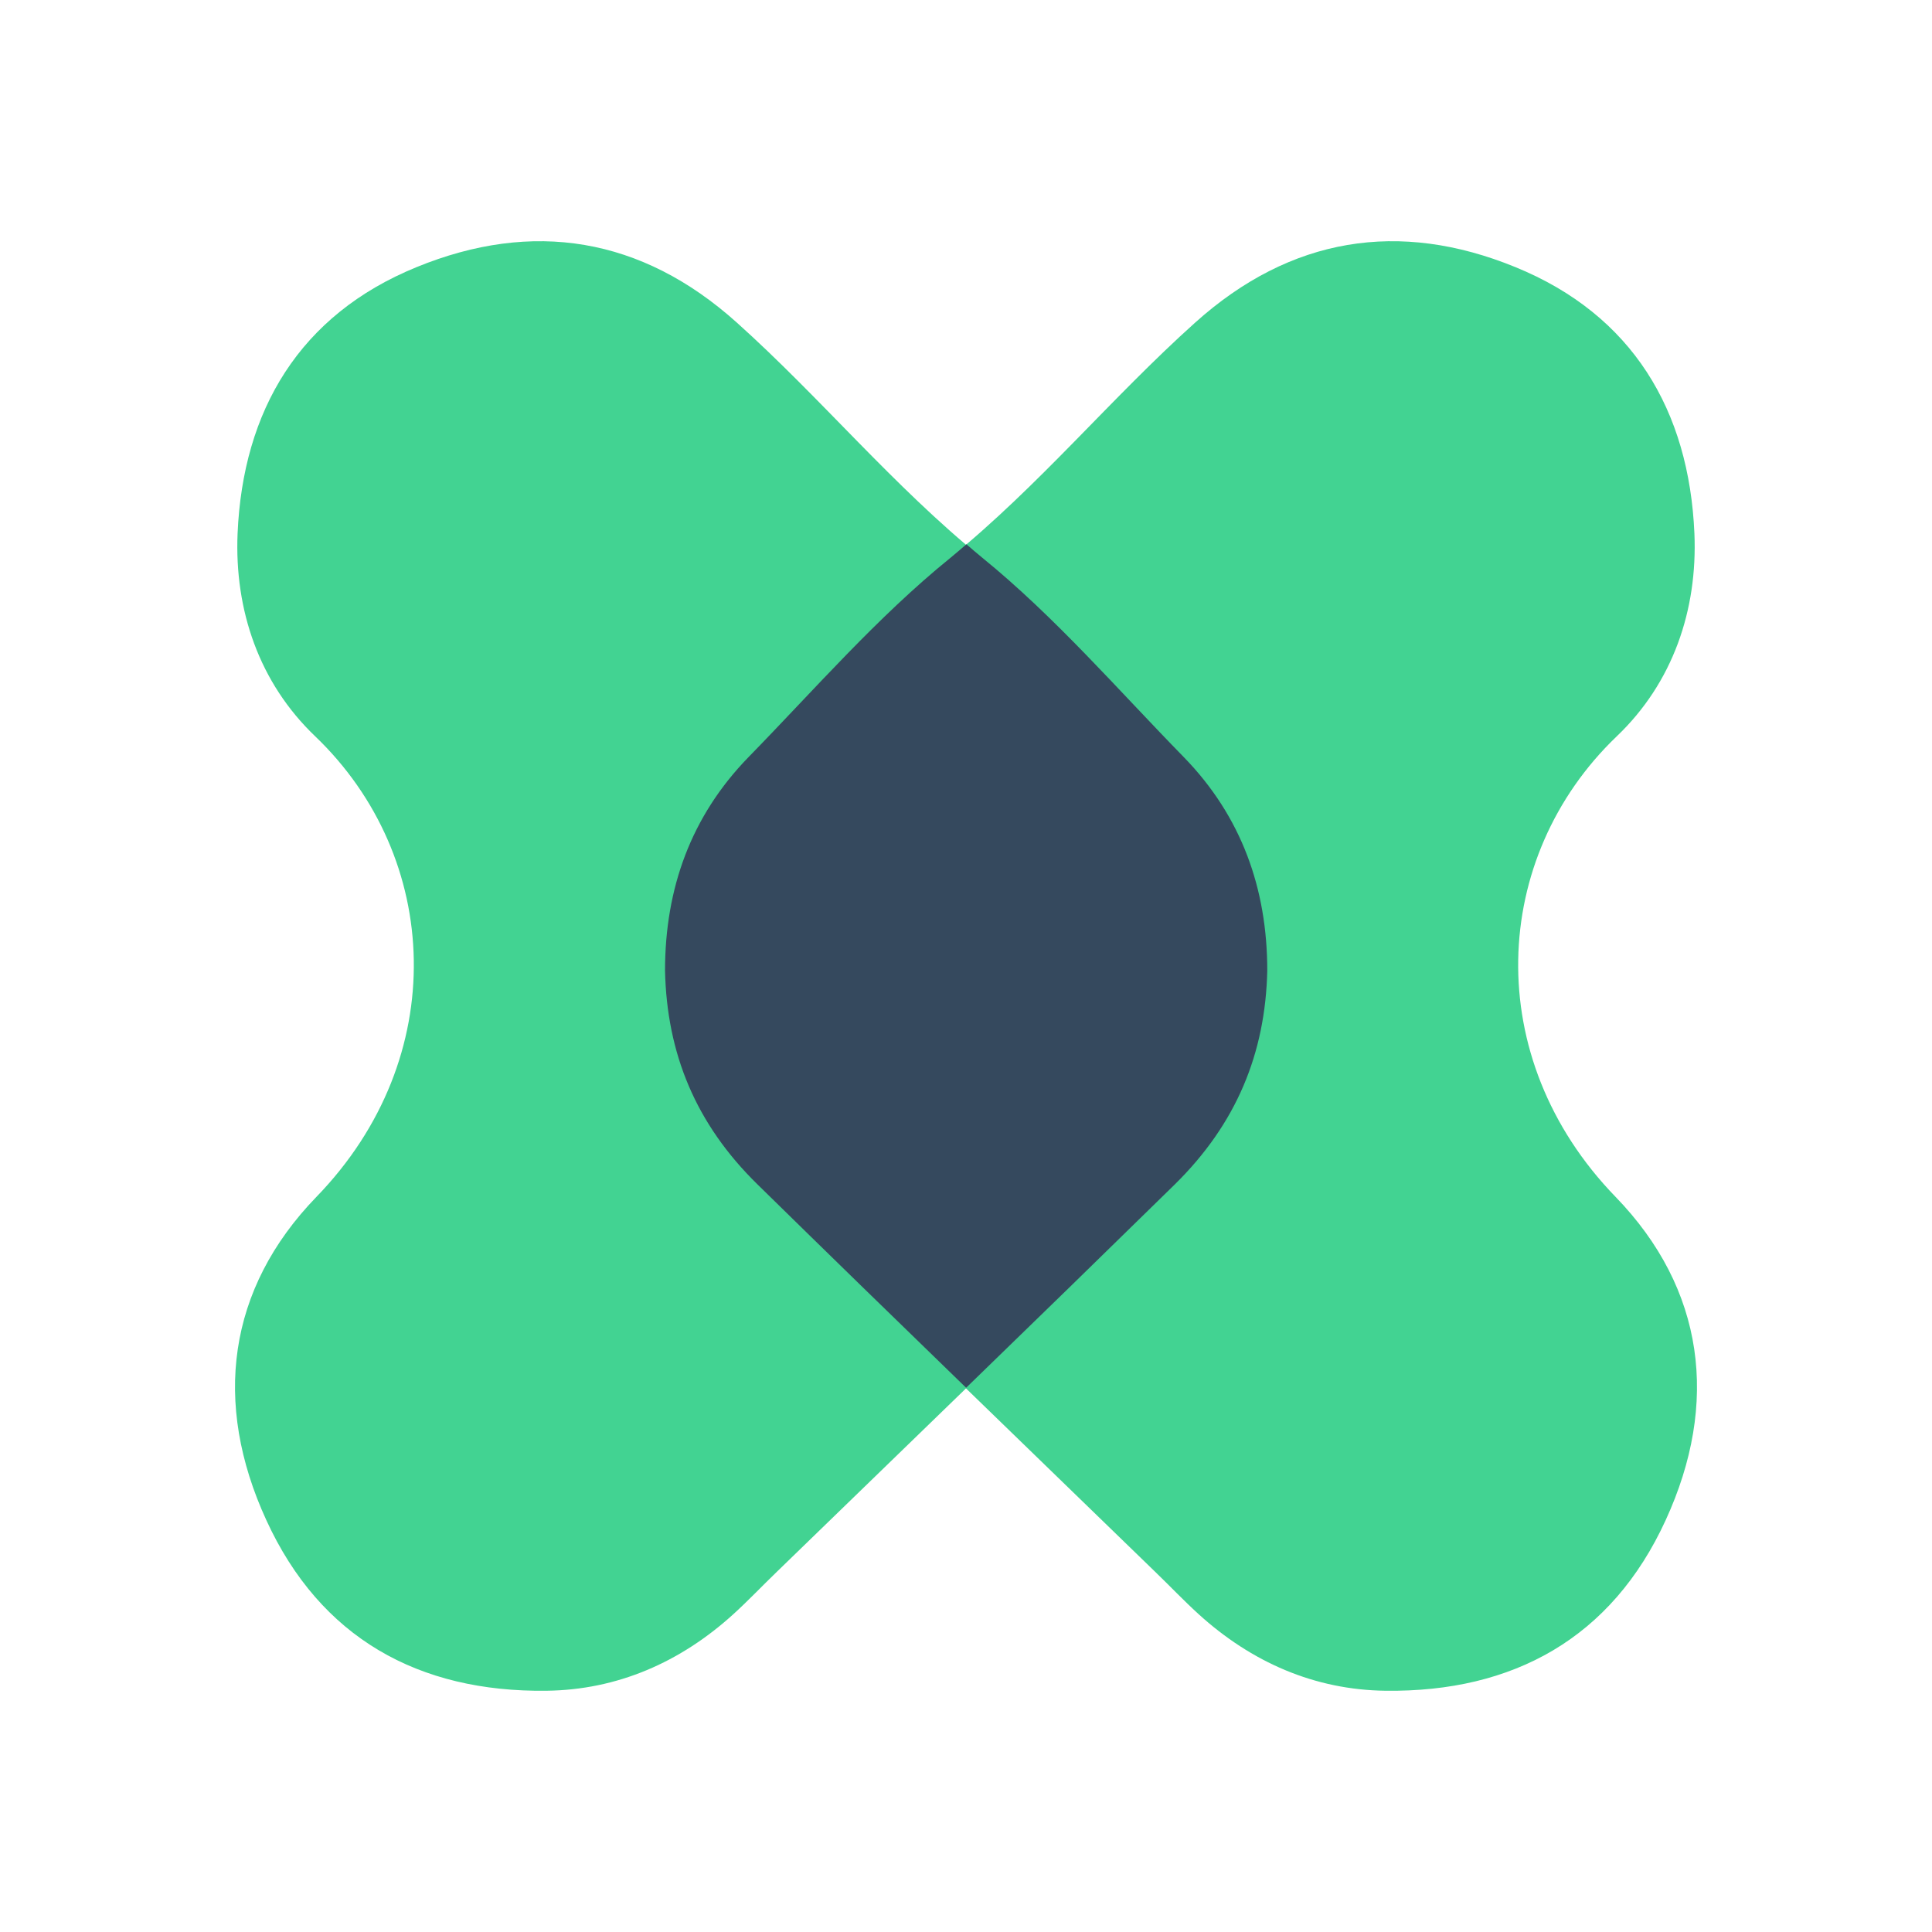
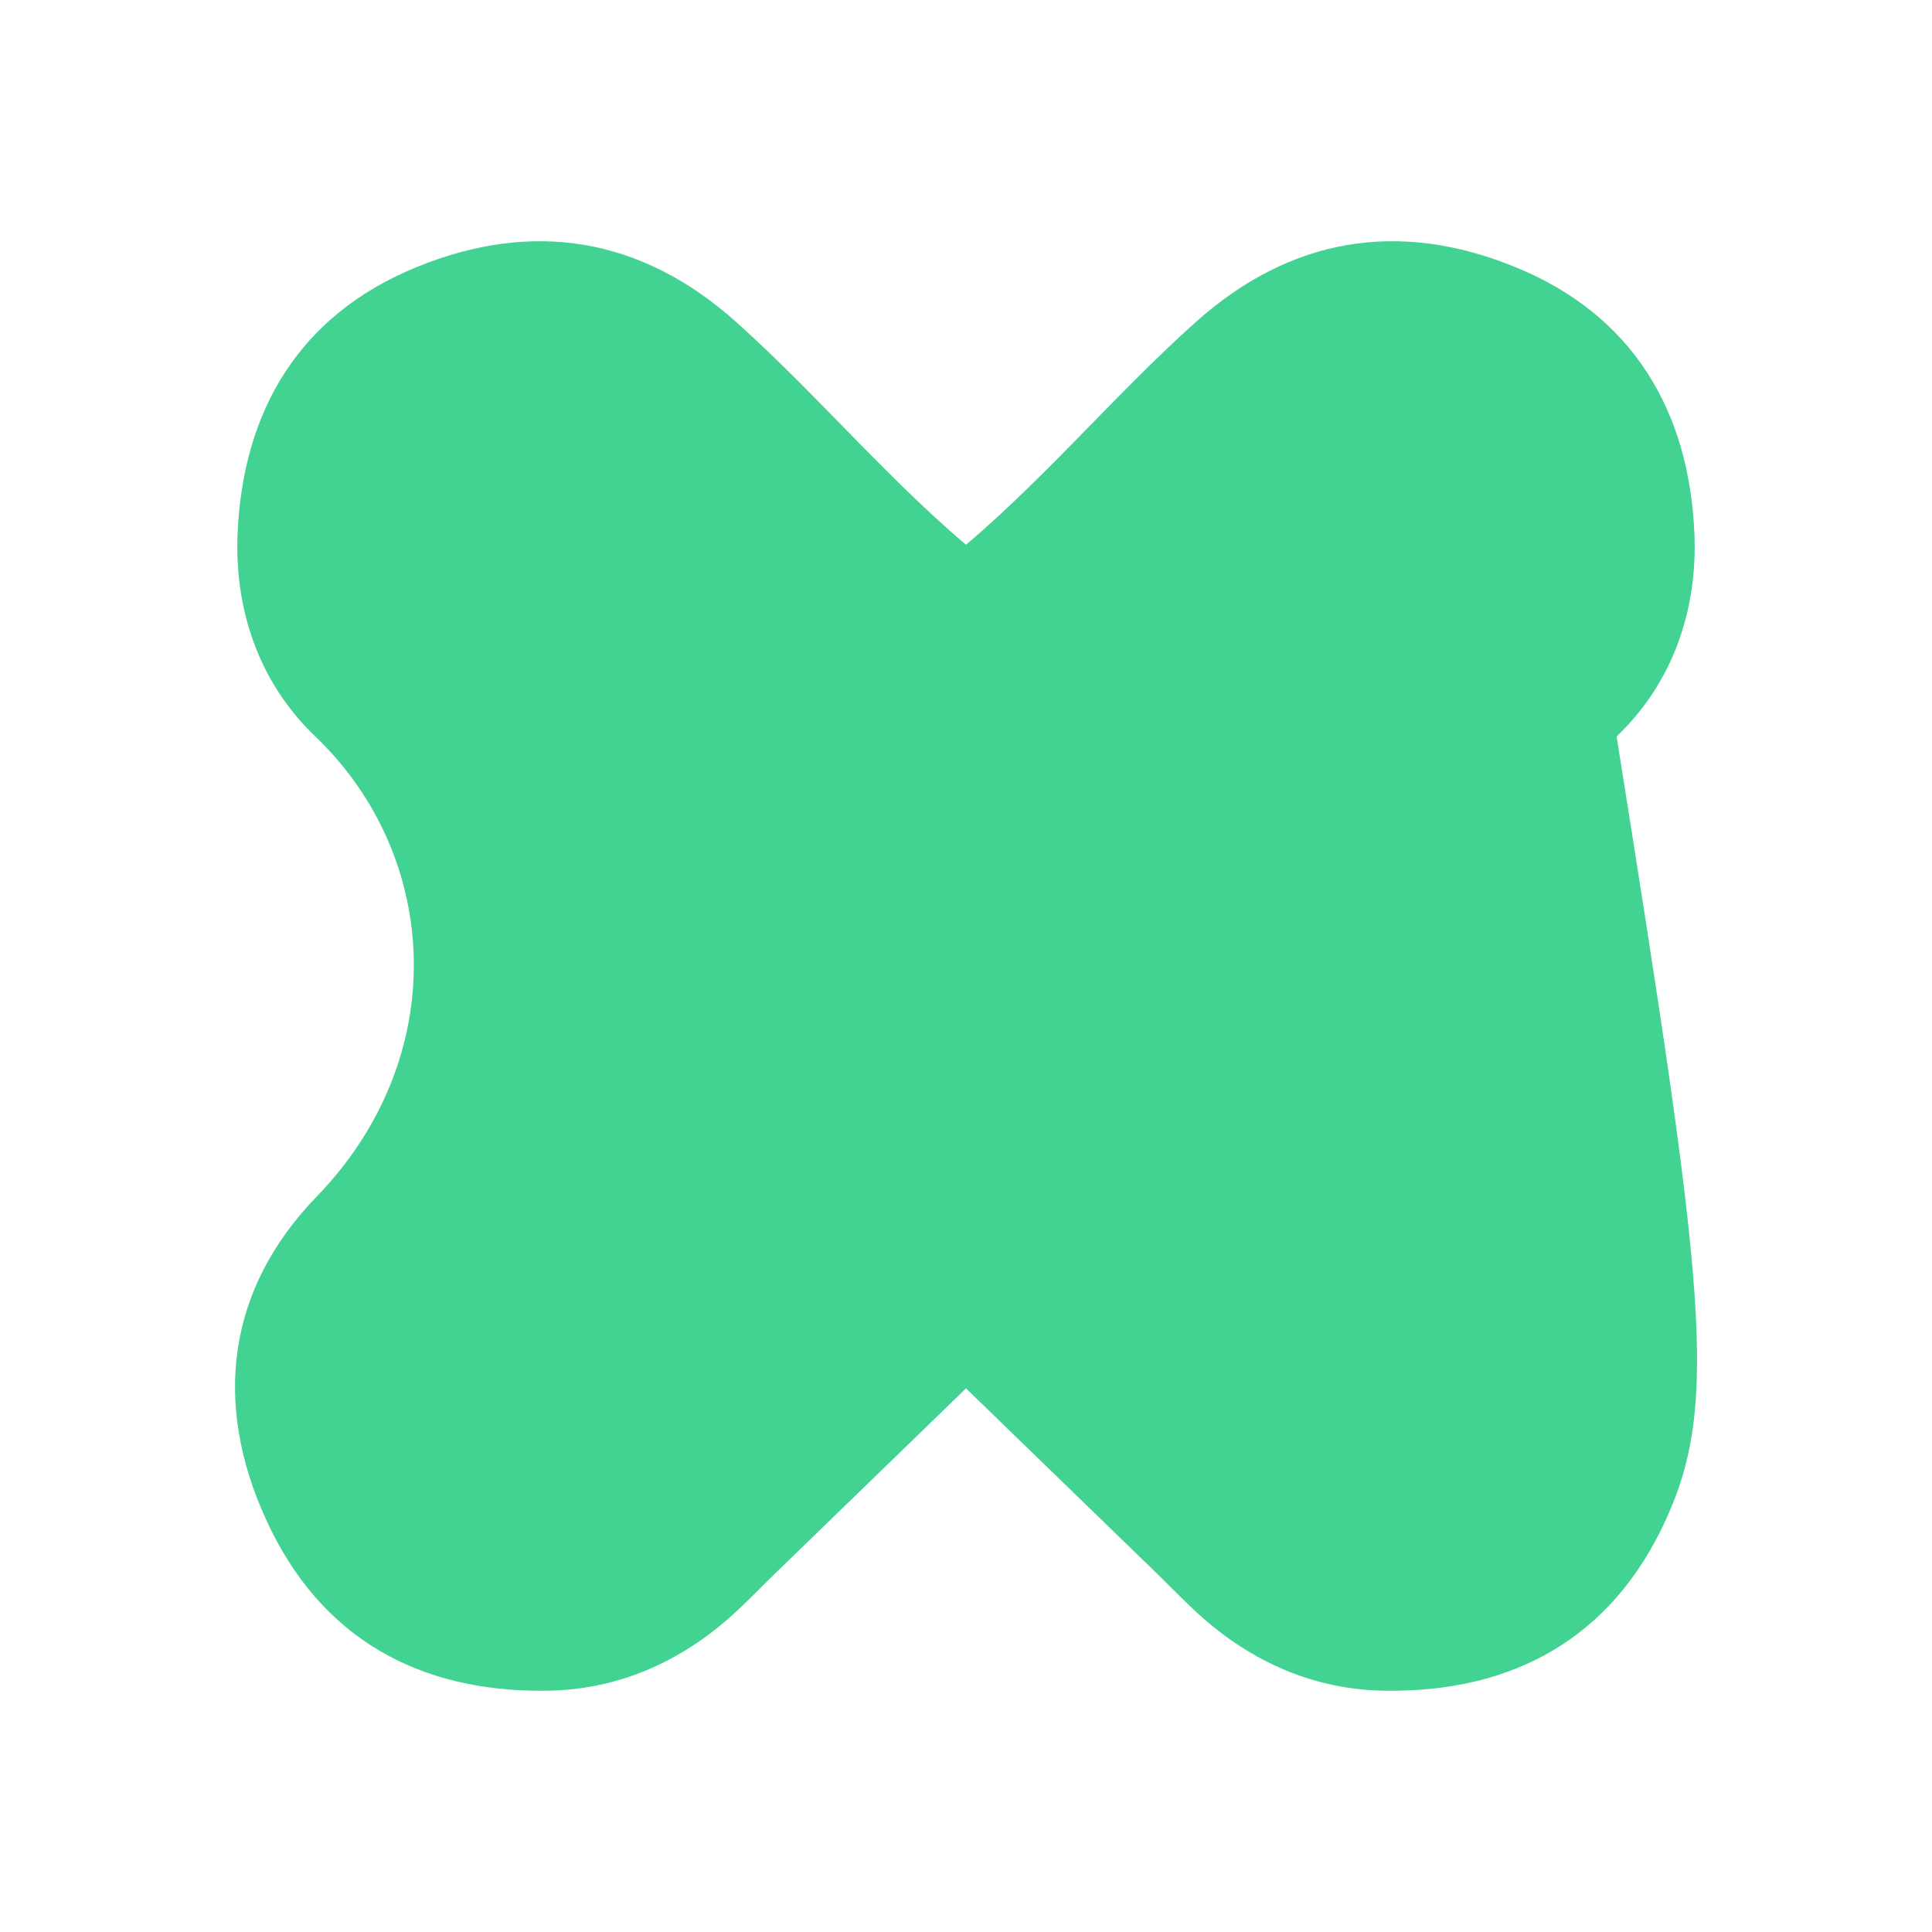
<svg xmlns="http://www.w3.org/2000/svg" xmlns:ns1="http://vectornator.io" height="100%" stroke-miterlimit="10" style="fill-rule:nonzero;clip-rule:evenodd;stroke-linecap:round;stroke-linejoin:round;" version="1.1" viewBox="0 0 32 32" width="100%" xml:space="preserve">
  <defs />
  <g id="Untitled" ns1:layerName="Untitled">
    <g opacity="1">
-       <path d="M11.015 16.081C11.015 14.723 11.443 13.526 12.395 12.548C13.491 11.425 14.526 10.224 15.736 9.242C17.208 8.049 18.4 6.595 19.797 5.342C21.374 3.926 23.178 3.638 25.099 4.424C27.039 5.215 27.978 6.8 28.065 8.84C28.117 10.102 27.711 11.307 26.776 12.198C24.689 14.199 24.523 17.518 26.759 19.824C28.235 21.348 28.48 23.239 27.589 25.178C26.694 27.131 25.064 28.03 22.951 28.004C21.776 27.991 20.728 27.532 19.85 26.733C19.601 26.506 19.369 26.261 19.129 26.03C16.932 23.899 14.731 21.772 12.543 19.627C11.521 18.618 11.045 17.452 11.015 16.081Z" fill="#42d392" fill-rule="nonzero" opacity="1" stroke="none" />
+       <path d="M11.015 16.081C11.015 14.723 11.443 13.526 12.395 12.548C13.491 11.425 14.526 10.224 15.736 9.242C17.208 8.049 18.4 6.595 19.797 5.342C21.374 3.926 23.178 3.638 25.099 4.424C27.039 5.215 27.978 6.8 28.065 8.84C28.117 10.102 27.711 11.307 26.776 12.198C28.235 21.348 28.48 23.239 27.589 25.178C26.694 27.131 25.064 28.03 22.951 28.004C21.776 27.991 20.728 27.532 19.85 26.733C19.601 26.506 19.369 26.261 19.129 26.03C16.932 23.899 14.731 21.772 12.543 19.627C11.521 18.618 11.045 17.452 11.015 16.081Z" fill="#42d392" fill-rule="nonzero" opacity="1" stroke="none" />
      <path d="M20.985 16.081C20.985 14.723 20.557 13.526 19.605 12.548C18.509 11.425 17.474 10.224 16.264 9.242C14.792 8.049 13.6 6.595 12.203 5.342C10.626 3.926 8.822 3.638 6.901 4.424C4.961 5.215 4.022 6.8 3.935 8.84C3.883 10.102 4.289 11.307 5.223 12.198C7.311 14.199 7.477 17.518 5.241 19.824C3.765 21.348 3.52 23.239 4.411 25.178C5.306 27.131 6.935 28.03 9.049 28.004C10.224 27.991 11.272 27.532 12.15 26.733C12.399 26.506 12.631 26.261 12.871 26.03C15.068 23.899 17.269 21.772 19.457 19.627C20.479 18.618 20.955 17.452 20.985 16.081Z" fill="#42d392" fill-rule="nonzero" opacity="1" stroke="none" />
-       <path d="M12.395 12.543C11.443 13.522 11.015 14.718 11.015 16.077C11.045 17.448 11.521 18.614 12.548 19.619C13.696 20.745 14.849 21.868 16.002 22.986C17.155 21.868 18.308 20.745 19.457 19.619C20.479 18.614 20.959 17.448 20.99 16.077C20.99 14.718 20.562 13.522 19.61 12.543C18.513 11.421 17.478 10.22 16.269 9.237C16.177 9.163 16.094 9.089 16.007 9.015C15.919 9.089 15.832 9.167 15.745 9.237C14.526 10.224 13.491 11.421 12.395 12.543Z" fill="#35495e" fill-rule="nonzero" opacity="1" stroke="none" />
    </g>
  </g>
</svg>